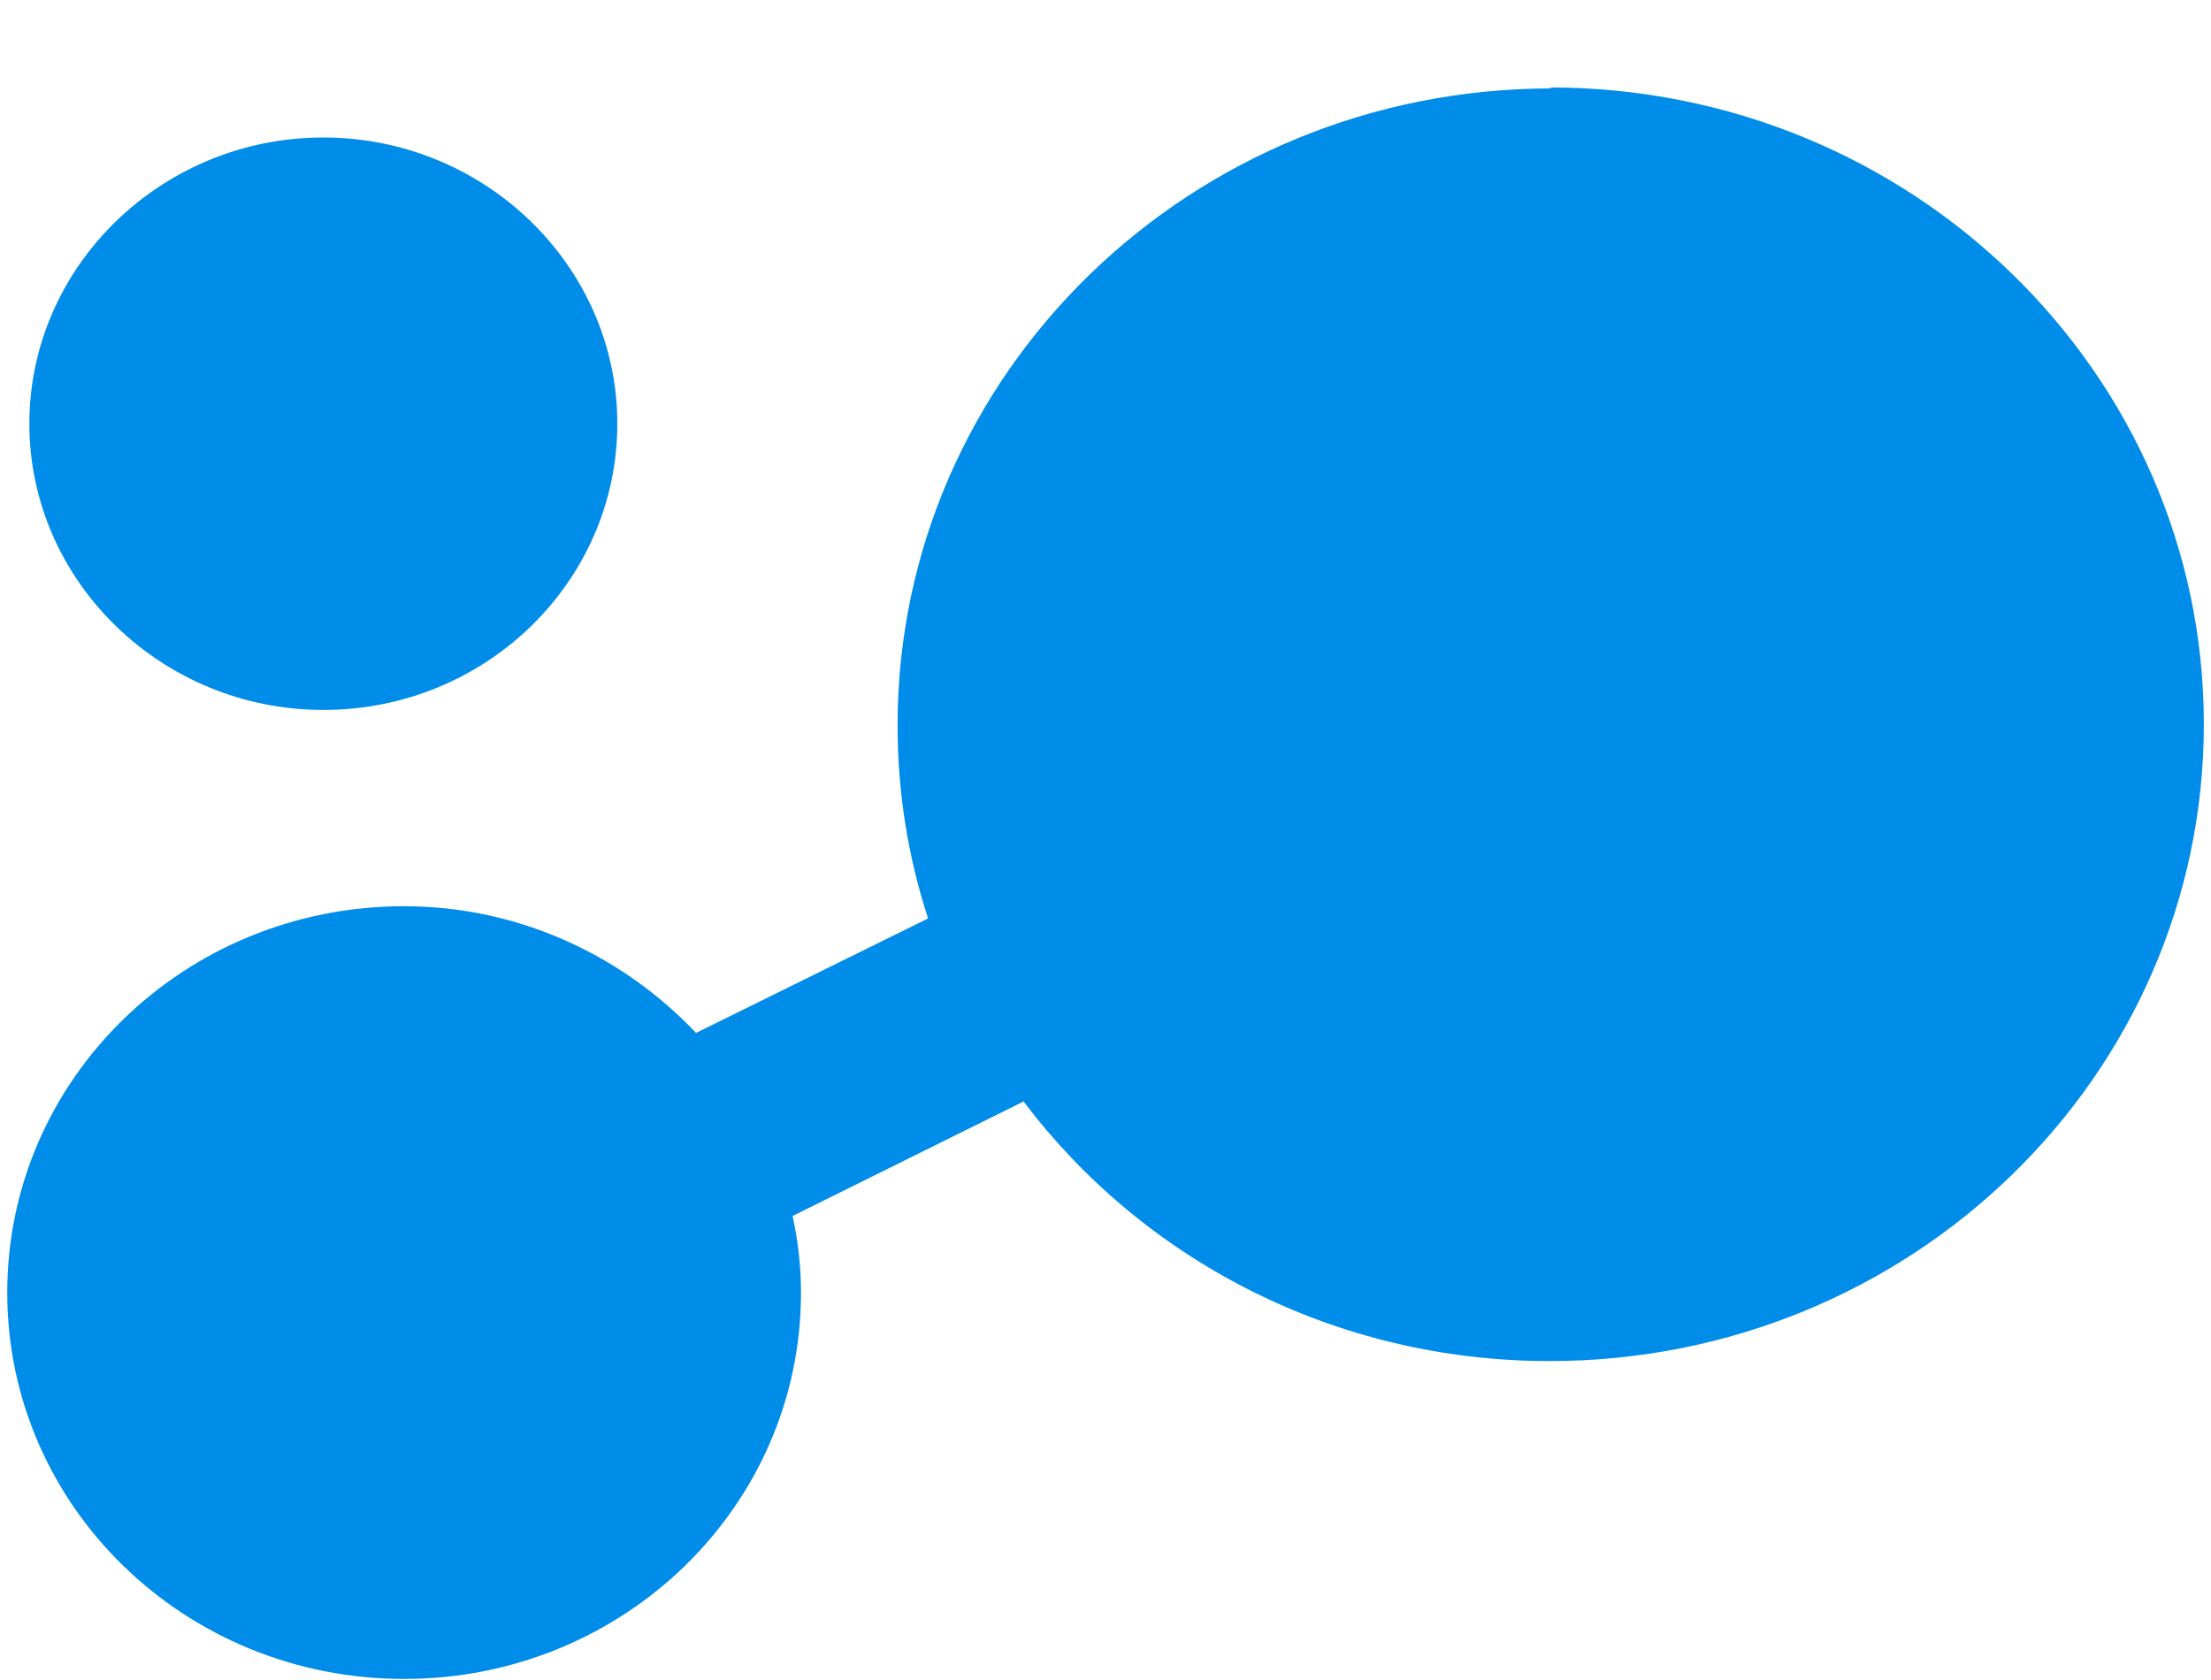
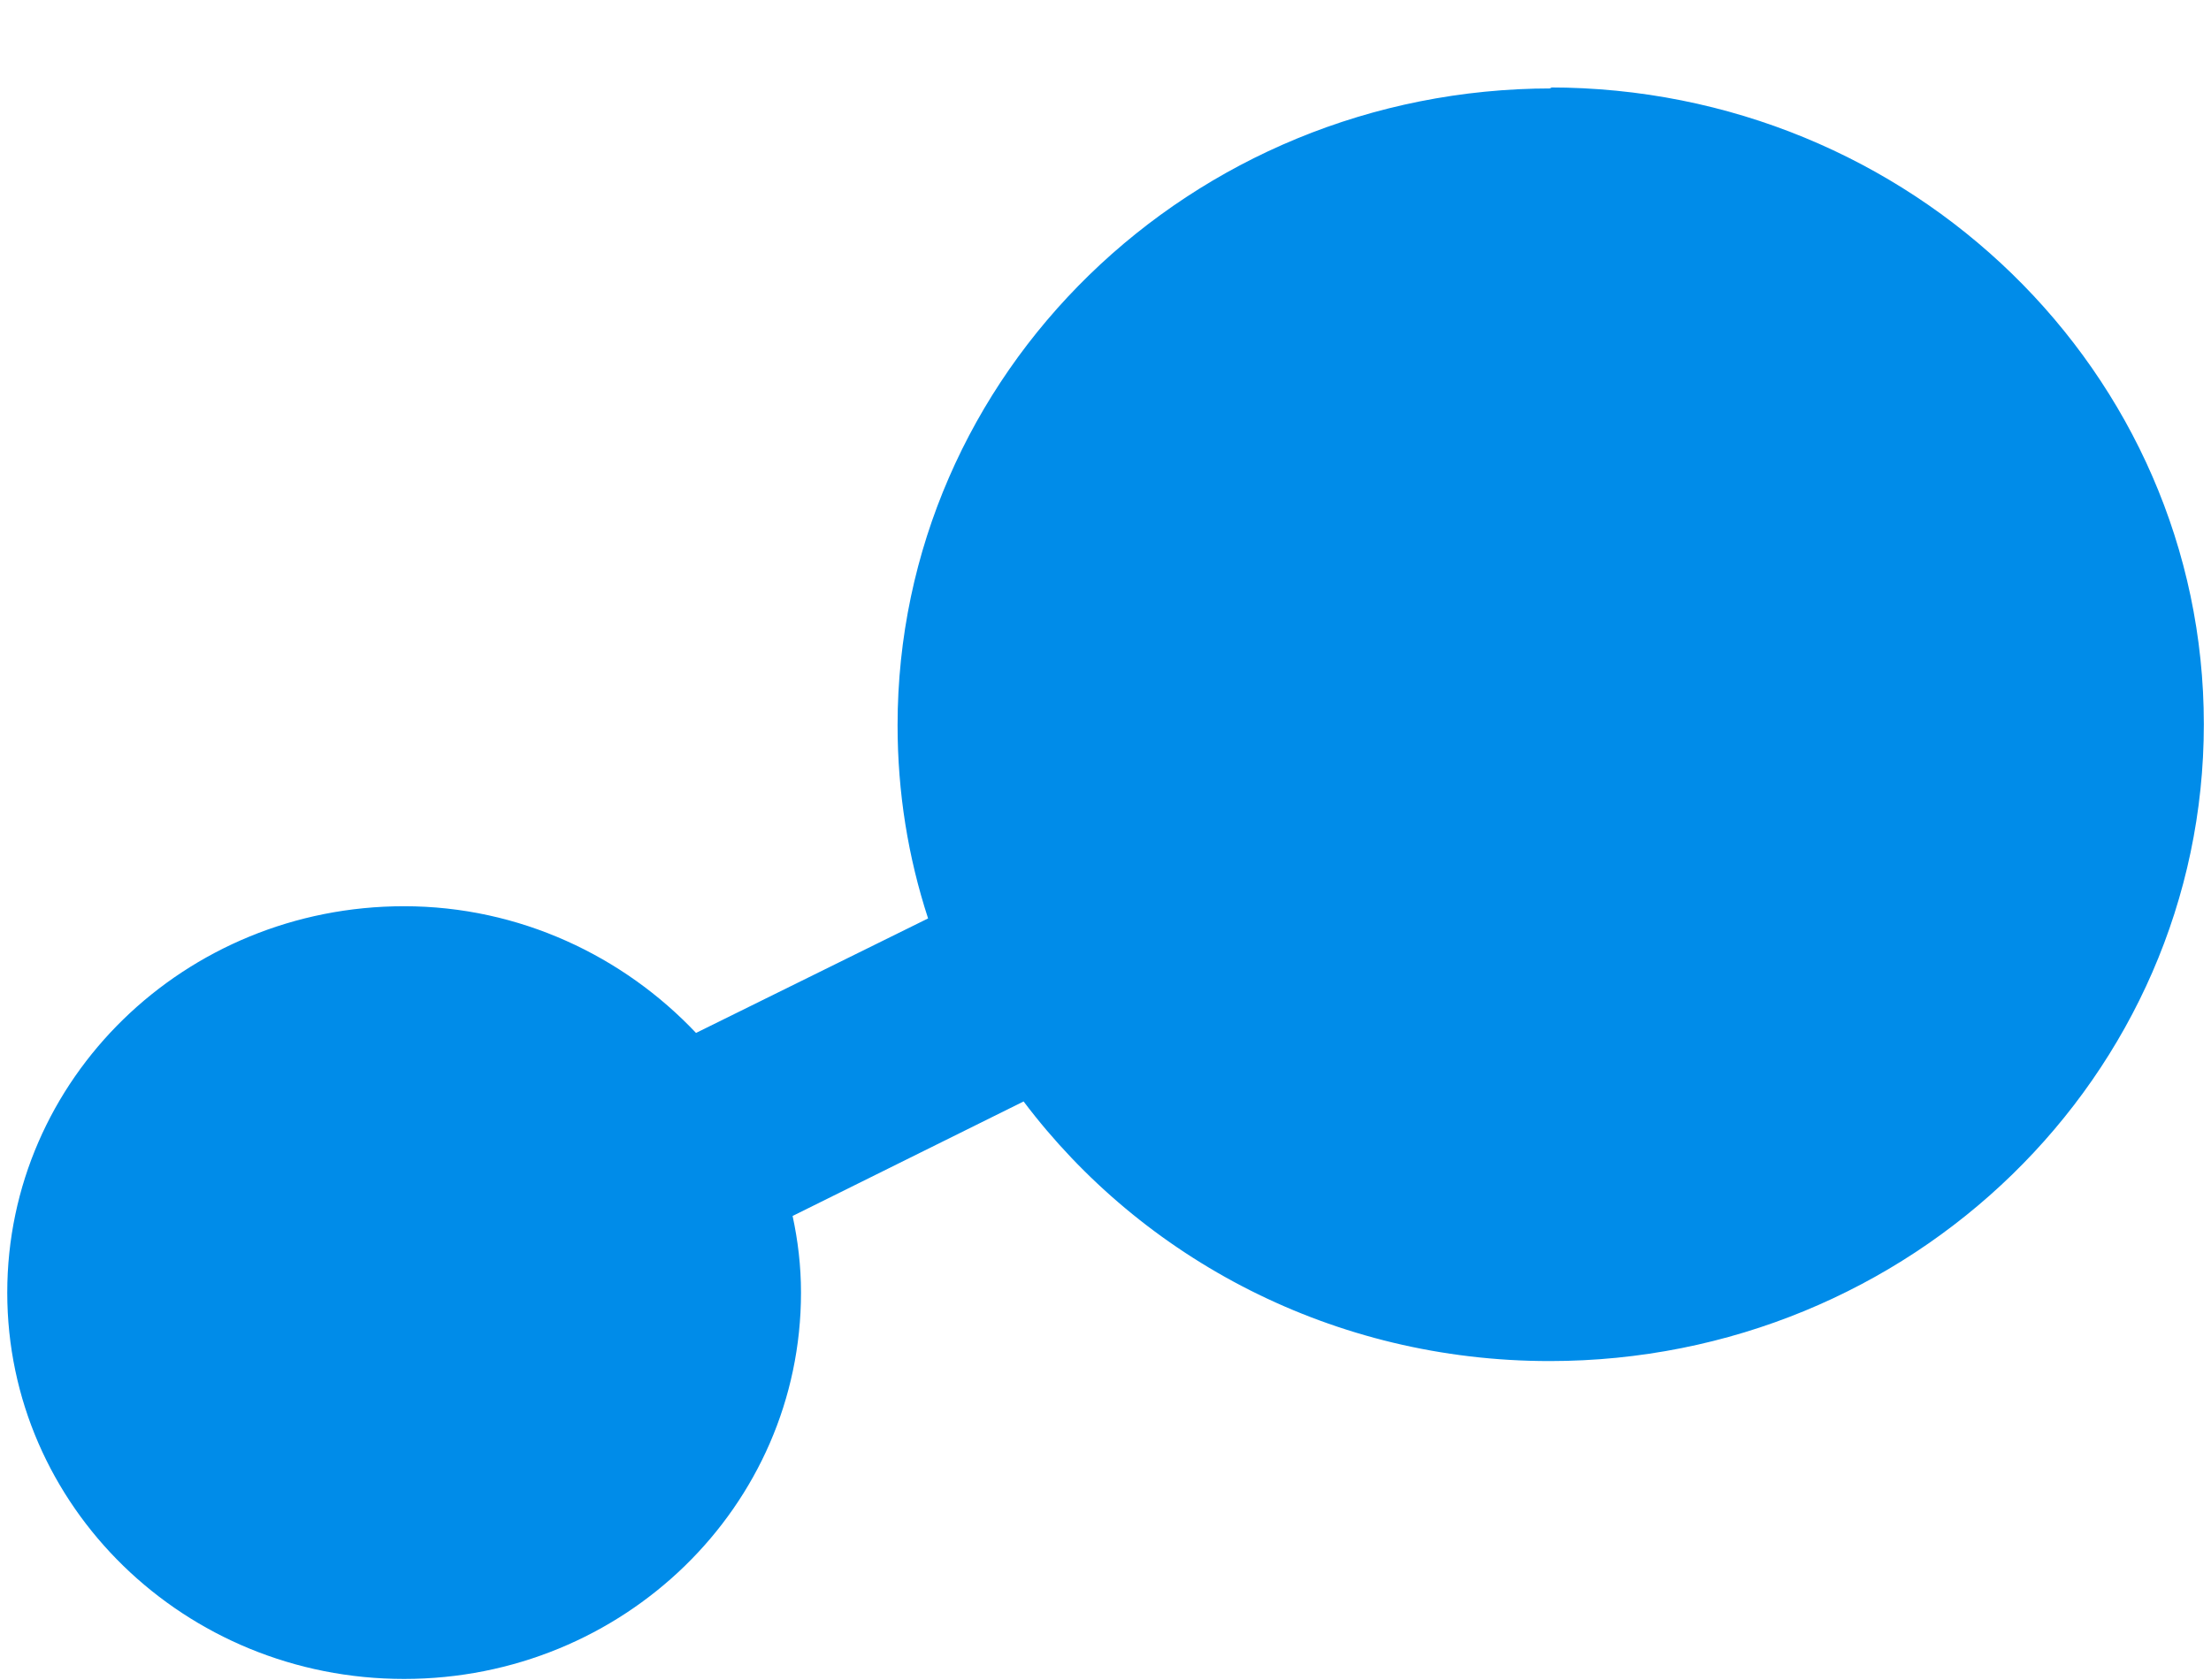
<svg xmlns="http://www.w3.org/2000/svg" width="25" height="19" viewBox="0 0 25 19" fill="none">
  <g id="Group 40200">
-     <path id="Vector" d="M3.656 8.029C5.496 8.029 6.98 6.573 6.98 4.792C6.98 3.012 5.484 1.555 3.656 1.555C1.827 1.555 0.332 3.012 0.332 4.792C0.332 6.573 1.827 8.029 3.656 8.029Z" fill="#008CE9" />
    <path id="Vector_2" d="M17.546 1C13.462 1 10.149 4.226 10.149 8.202C10.149 8.965 10.268 9.694 10.494 10.387L7.87 11.682C7.051 10.815 5.875 10.249 4.569 10.249C2.088 10.249 0.082 12.202 0.082 14.619C0.082 17.035 2.088 18.988 4.569 18.988C7.051 18.988 9.057 17.035 9.057 14.619C9.057 14.318 9.022 14.029 8.962 13.752L11.574 12.457C12.916 14.237 15.077 15.393 17.522 15.393C21.607 15.393 24.919 12.168 24.919 8.191C24.919 4.214 21.607 0.989 17.522 0.989L17.546 1Z" fill="#008CE9" />
  </g>
</svg>